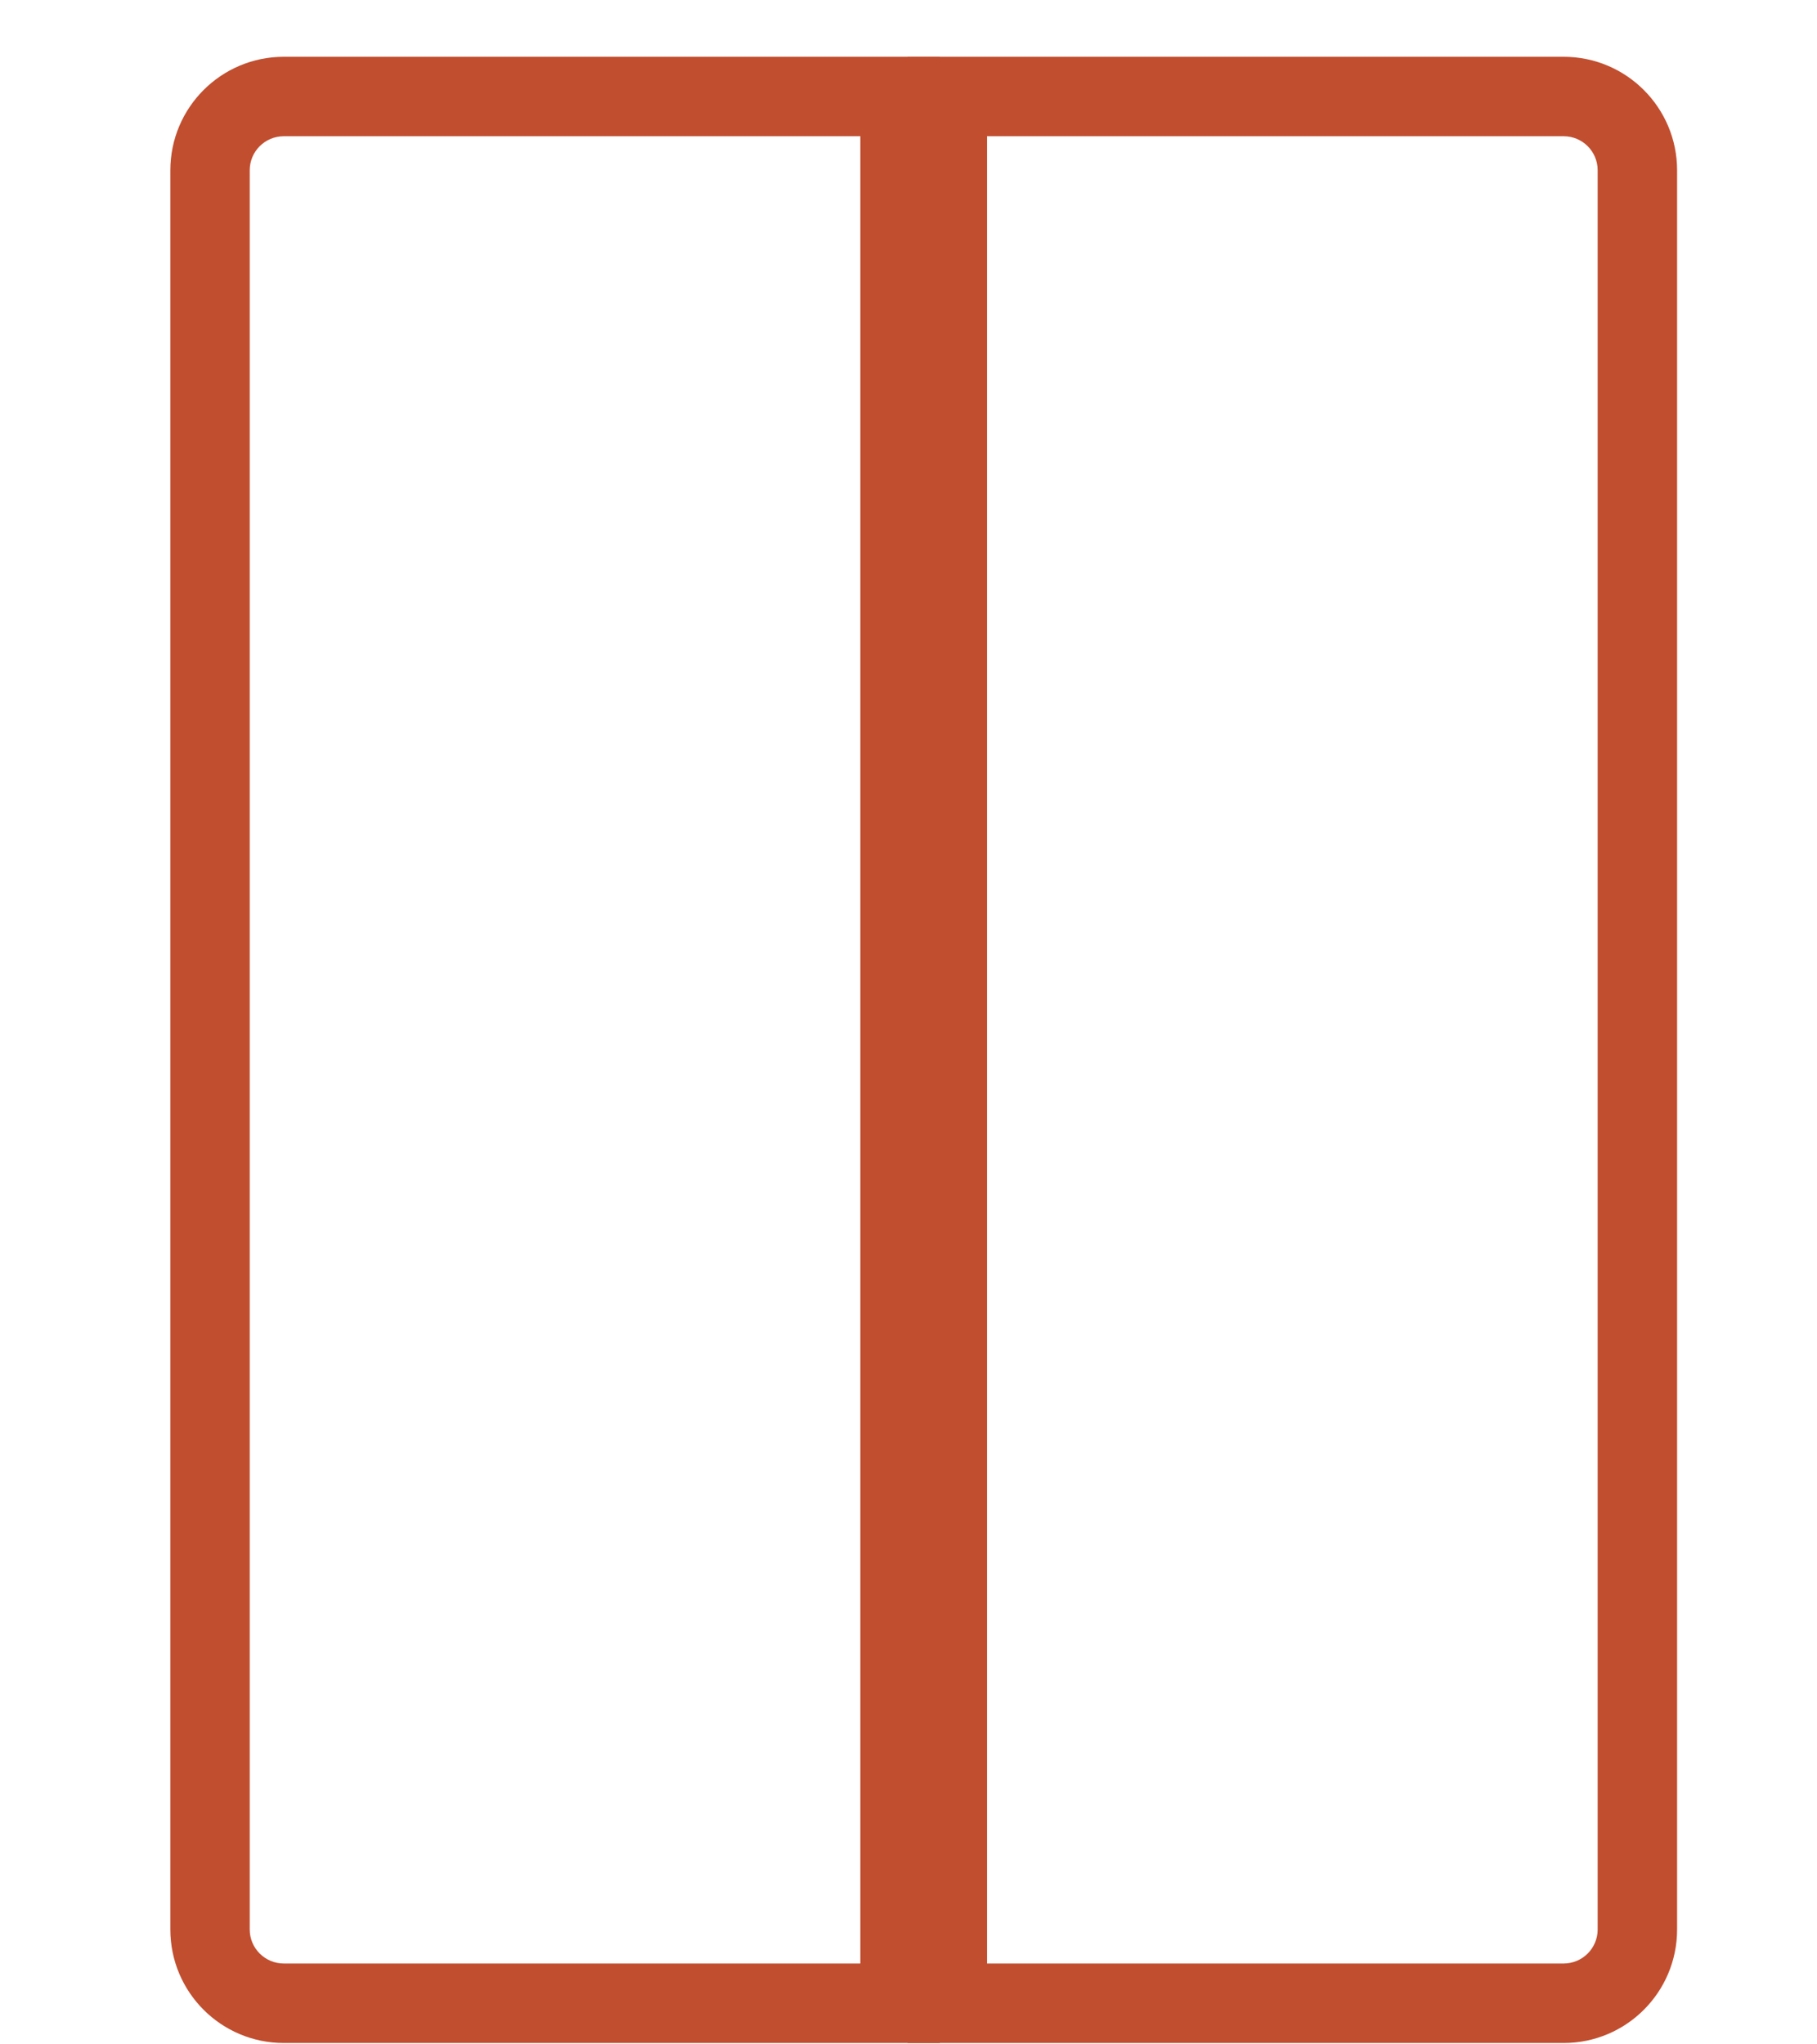
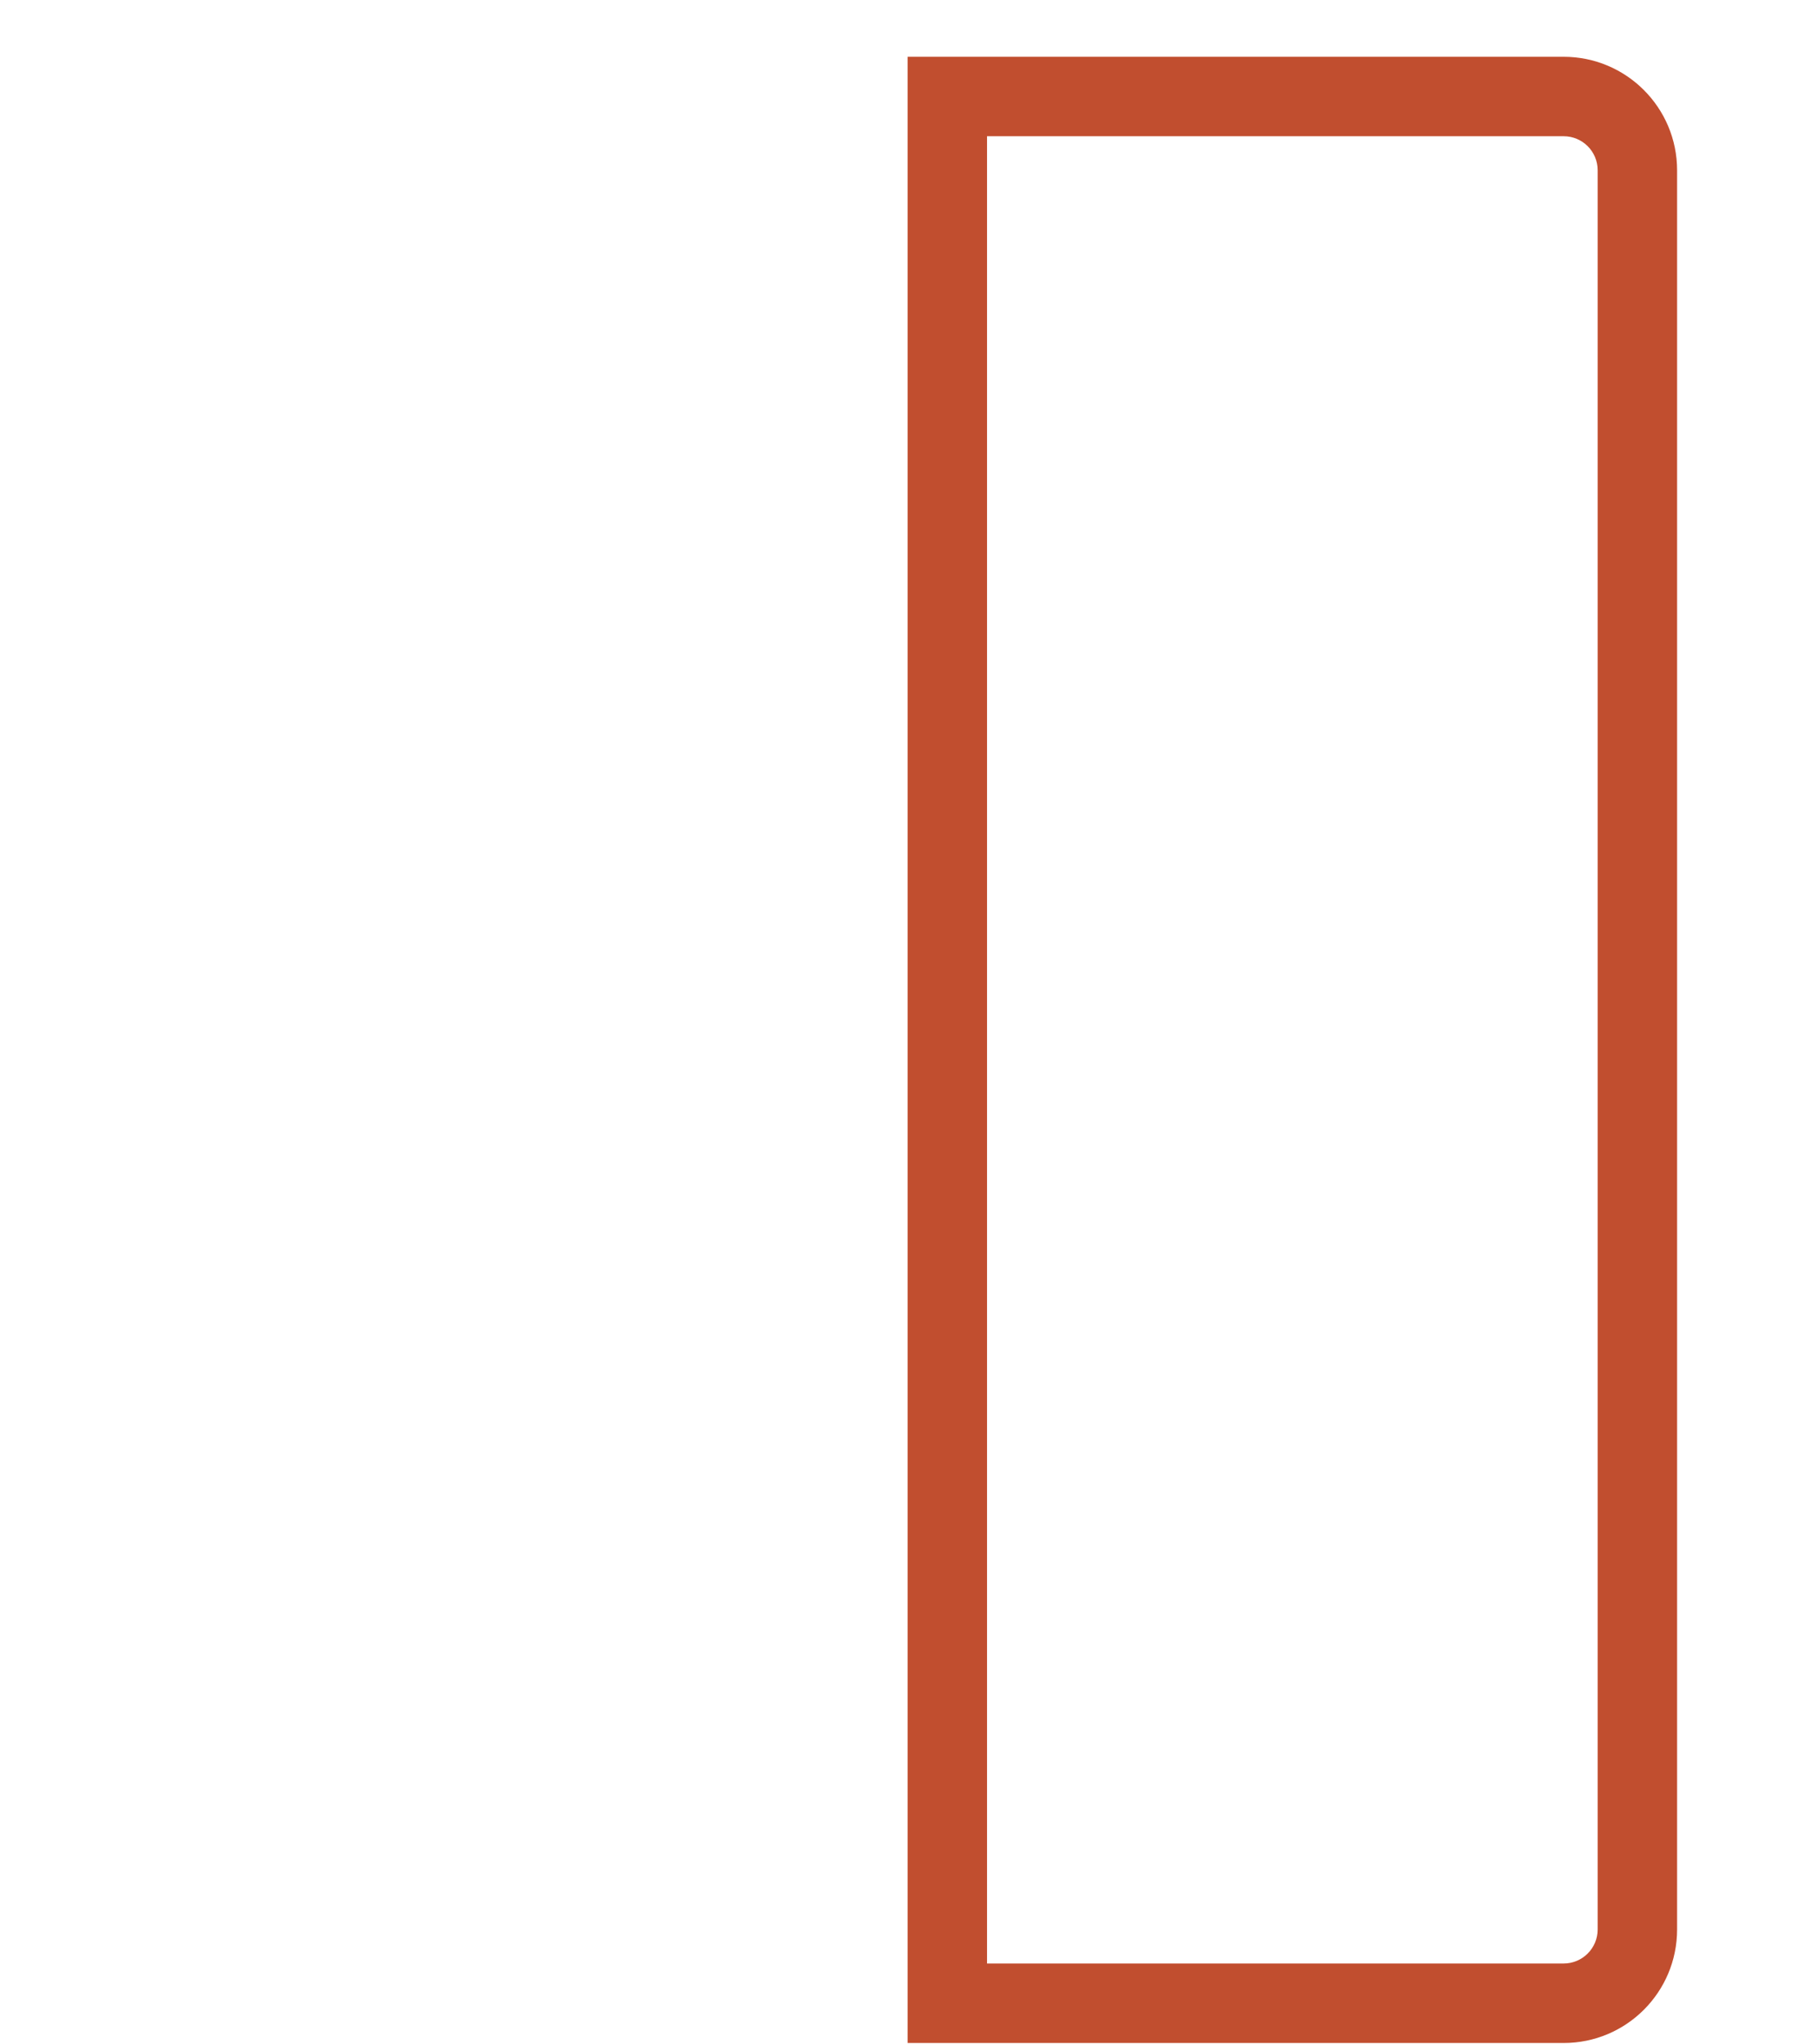
<svg xmlns="http://www.w3.org/2000/svg" width="32" height="36" viewBox="0 0 32 36" fill="none">
-   <path fill-rule="evenodd" clip-rule="evenodd" d="M15.152 2.399H4.998C4.667 2.399 4.398 2.667 4.398 2.998V33.977C4.398 34.308 4.667 34.576 4.998 34.576H15.152V2.399V2.399ZM4.998 1C3.894 1 3 1.895 3 2.999V33.977C3 35.081 3.894 35.976 4.998 35.976H16.551V1H4.998Z" fill="#C14E2F" />
  <path fill-rule="evenodd" clip-rule="evenodd" d="M17.383 2.399H27.538C27.869 2.399 28.137 2.667 28.137 2.998V33.977C28.137 34.308 27.869 34.576 27.538 34.576H17.383V2.399V2.399ZM27.538 1C28.641 1 29.536 1.895 29.536 2.999V33.977C29.536 35.081 28.642 35.976 27.538 35.976H15.984V1H27.538Z" fill="#C14E2F" />
</svg>